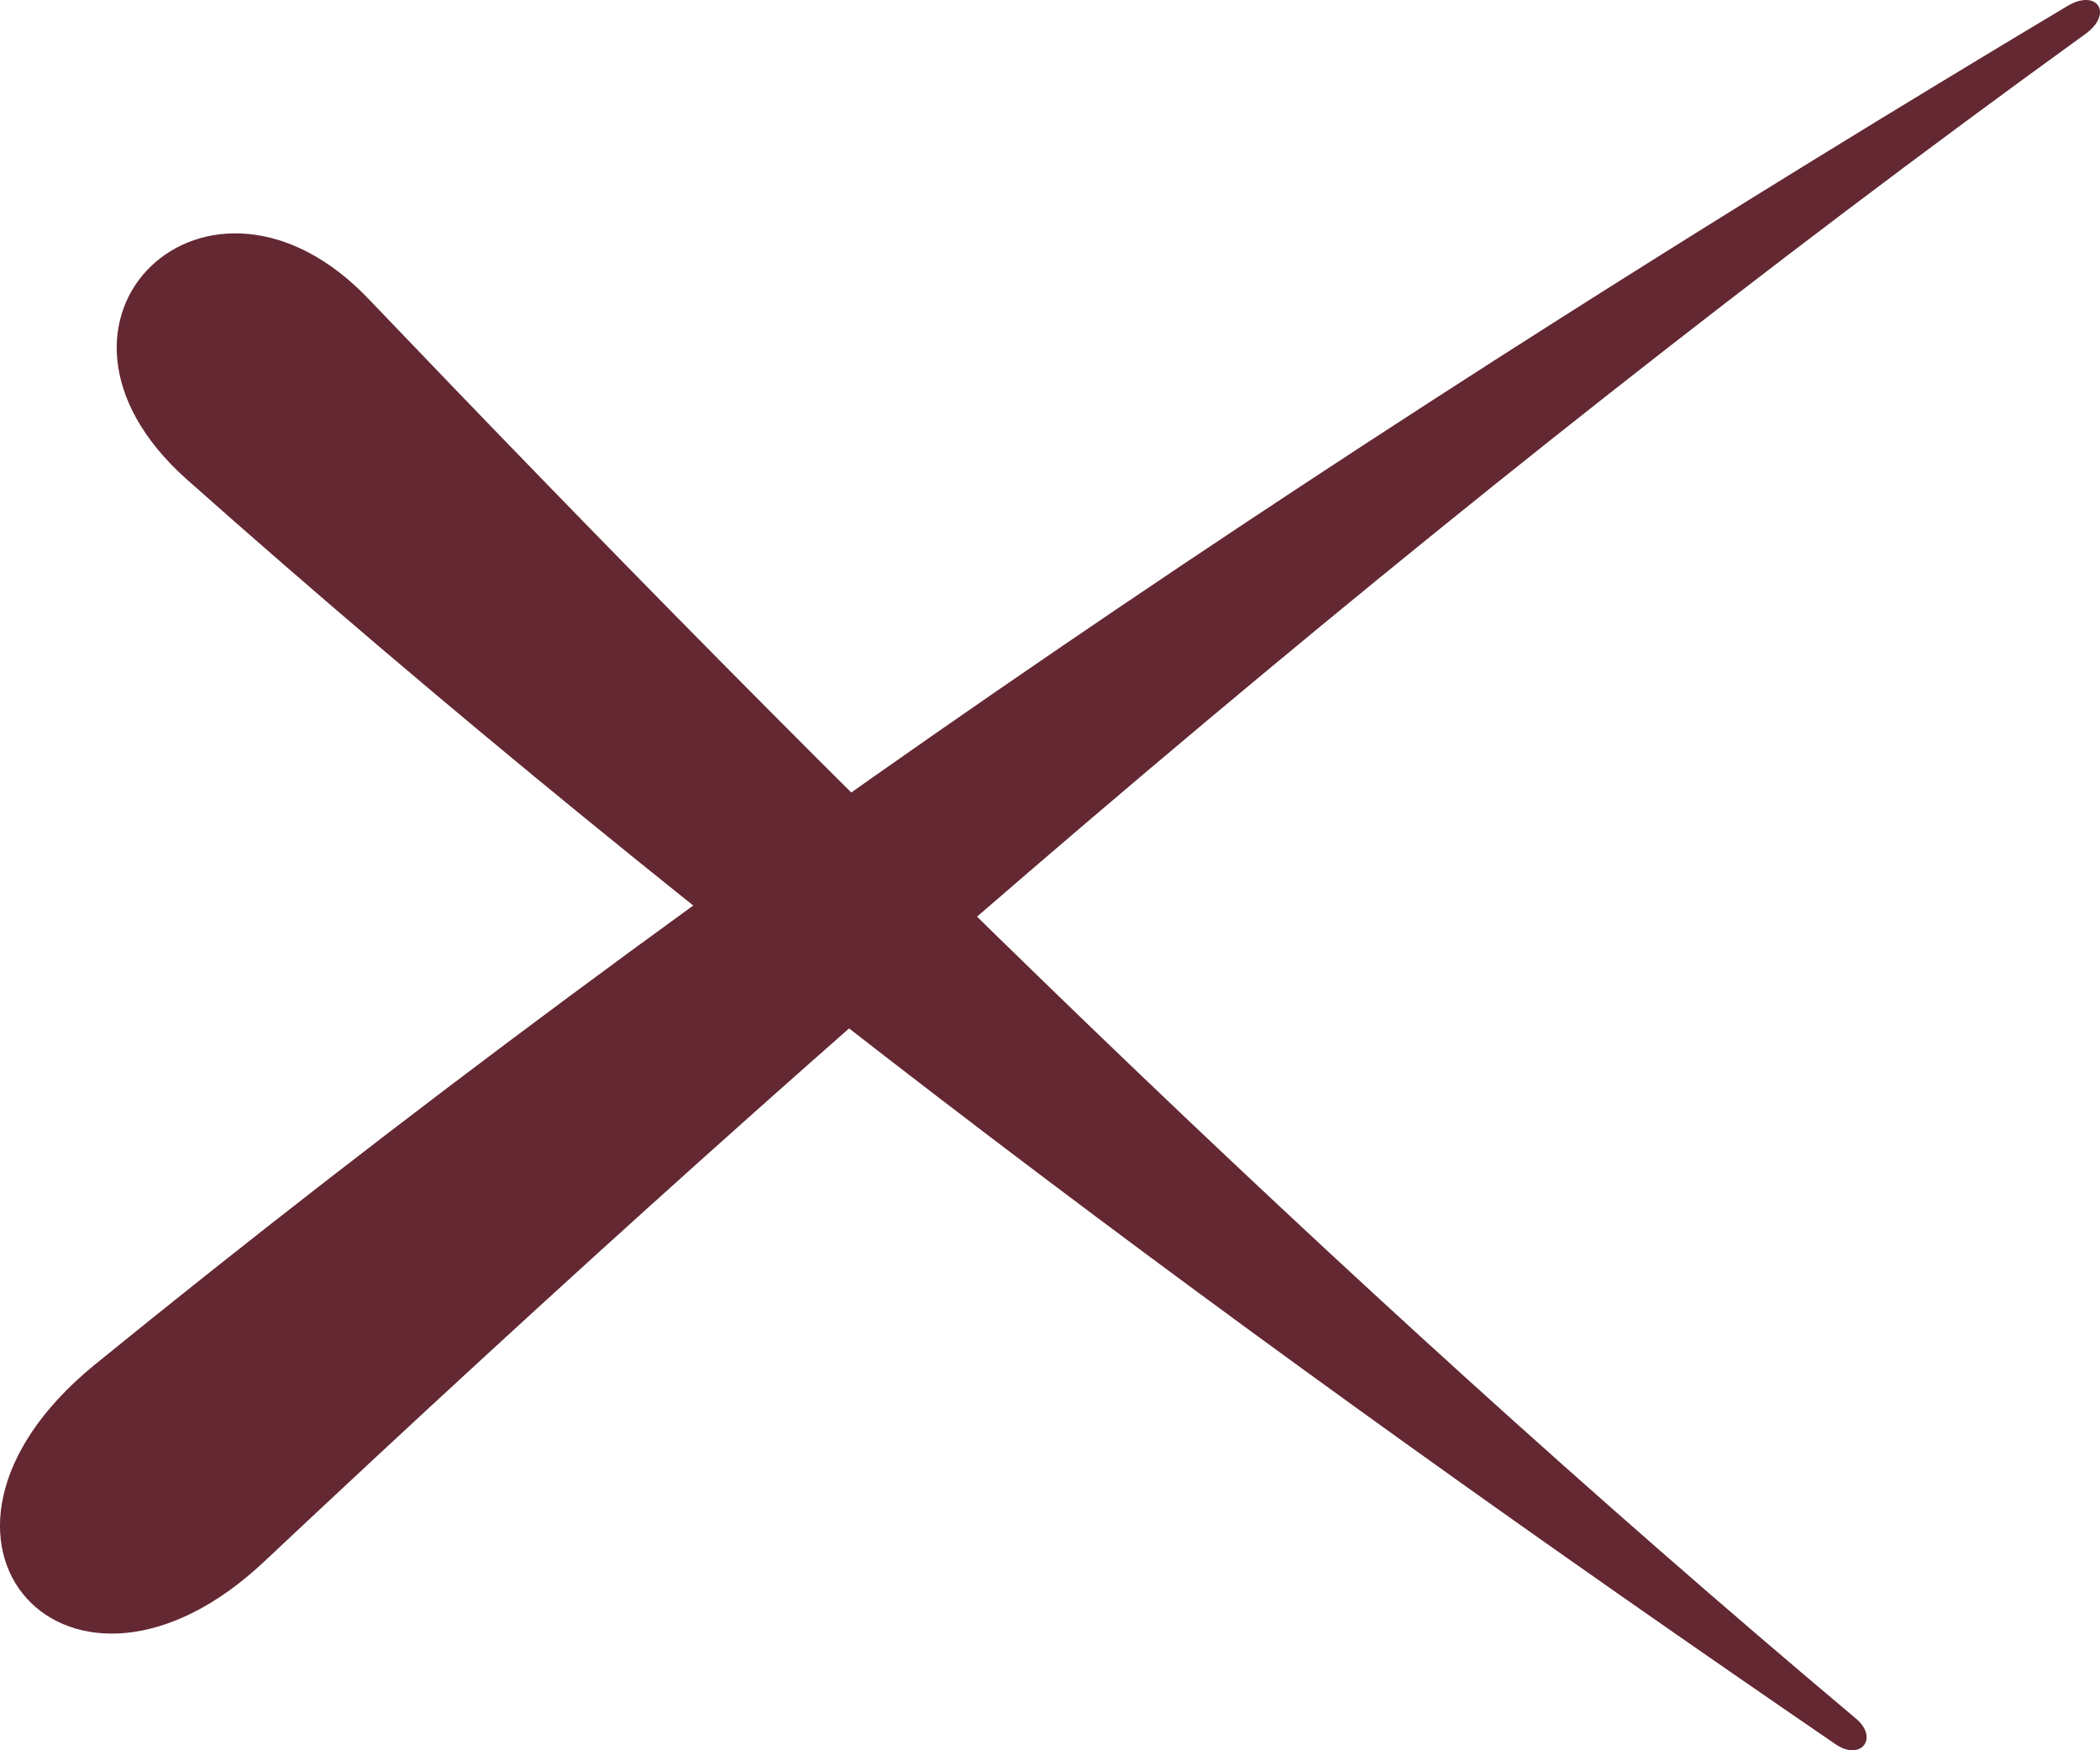
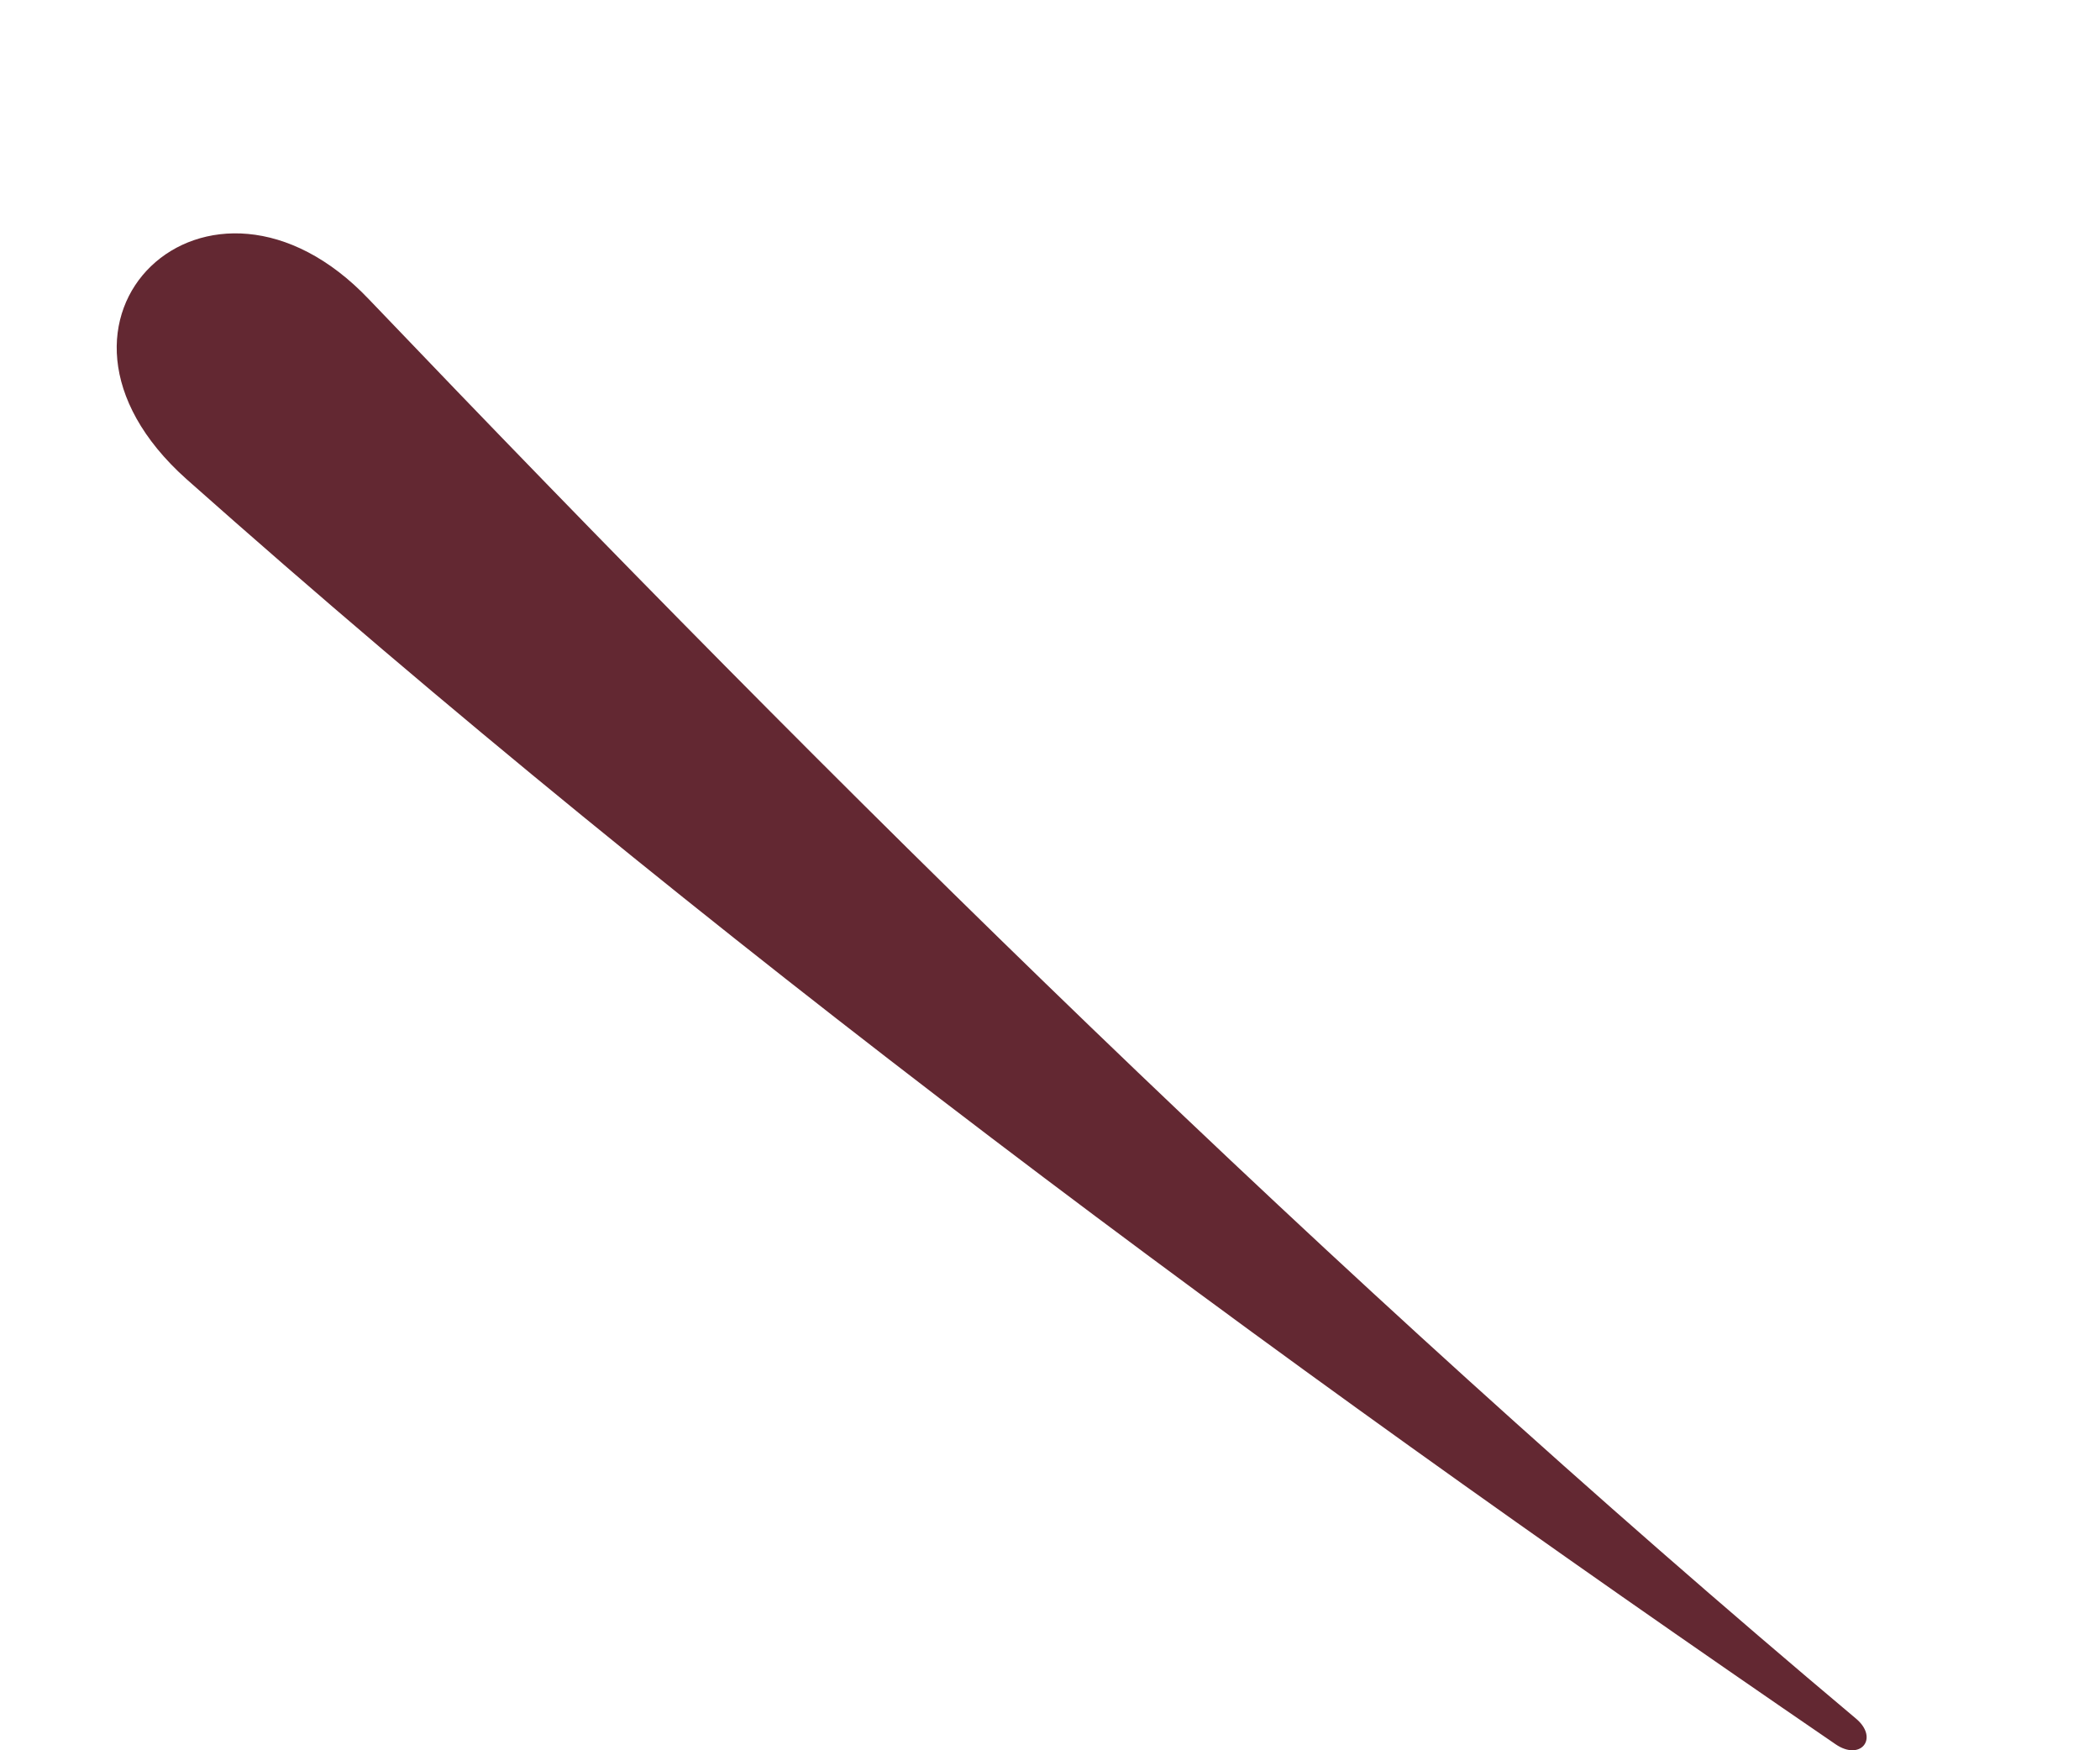
<svg xmlns="http://www.w3.org/2000/svg" width="18" height="15" viewBox="0 0 18 15" fill="none">
  <path fill-rule="evenodd" clip-rule="evenodd" d="M1.596 4.104C6.042 8.053 10.842 11.6 15.733 14.948C15.948 15.096 16.108 14.897 15.909 14.729C11.388 10.931 7.2 6.79 3.164 2.567C1.792 1.12 0.073 2.74 1.596 4.104Z" fill="#632832" />
-   <path fill-rule="evenodd" clip-rule="evenodd" d="M2.275 13.373C7.201 8.742 12.351 4.284 17.875 0.291C18.118 0.115 17.975 -0.102 17.718 0.053C11.861 3.556 6.133 7.367 0.804 11.702C-1.018 13.199 0.597 14.965 2.275 13.373Z" fill="#632832" />
</svg>